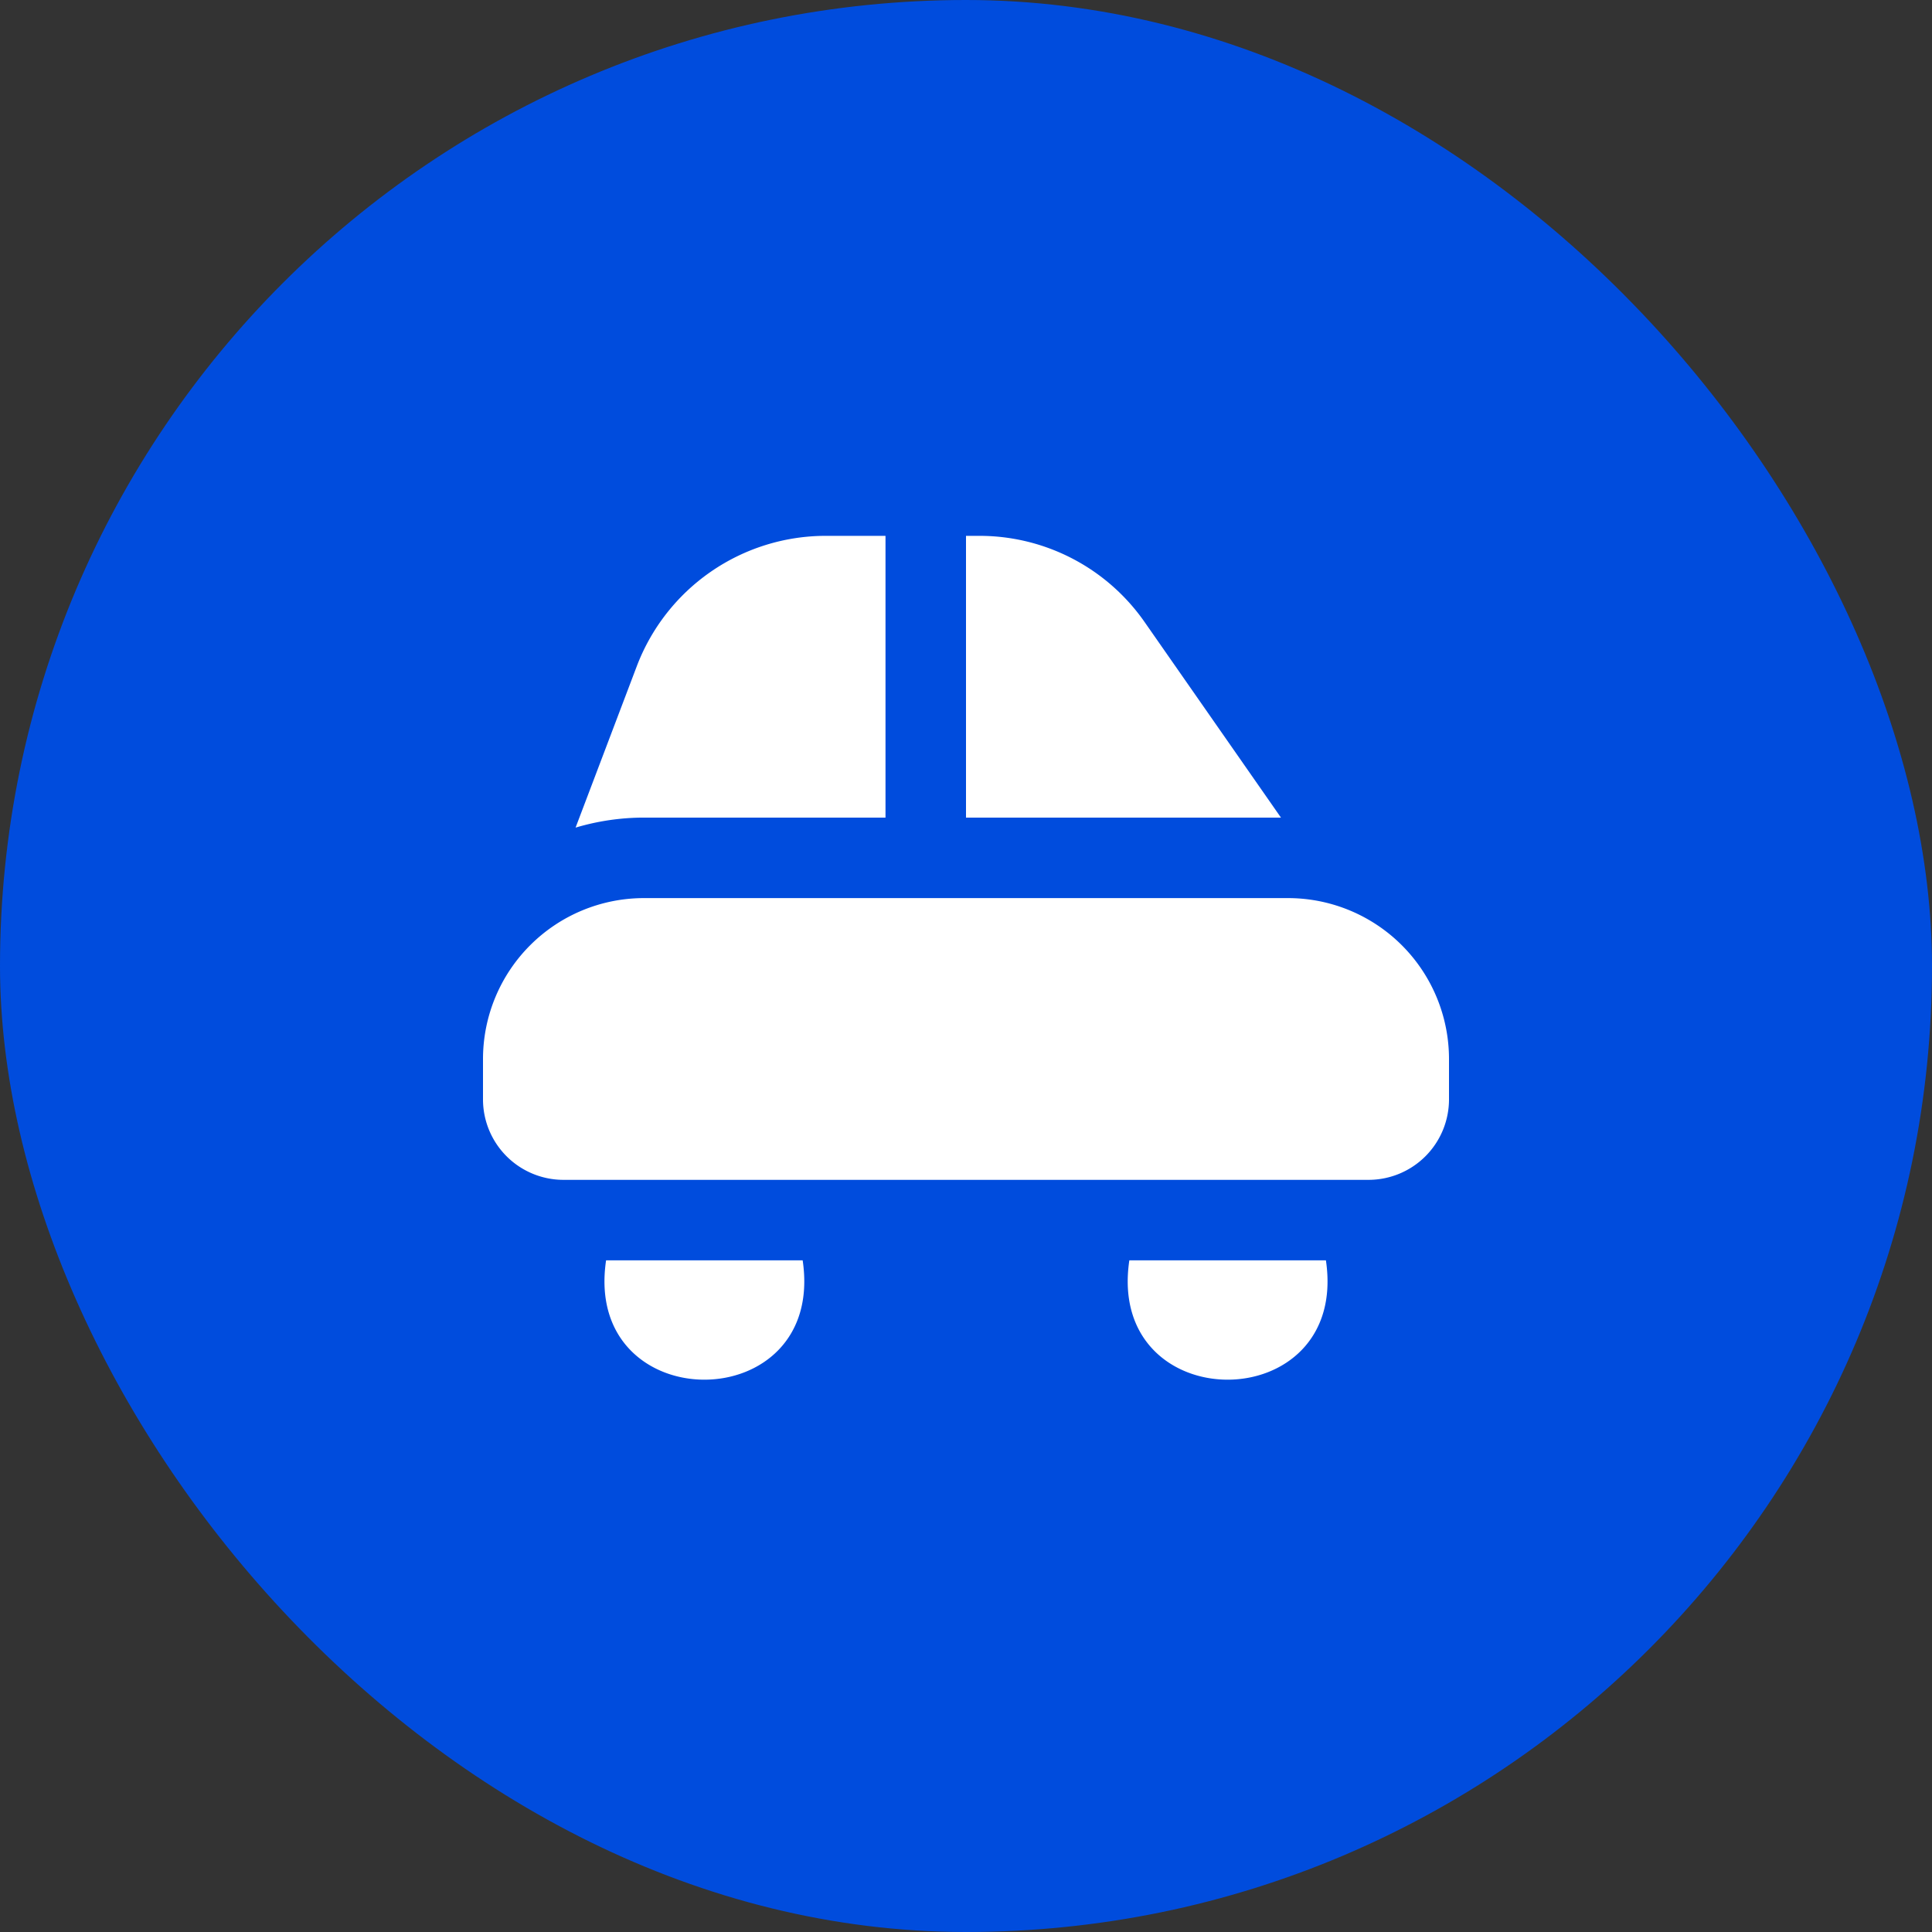
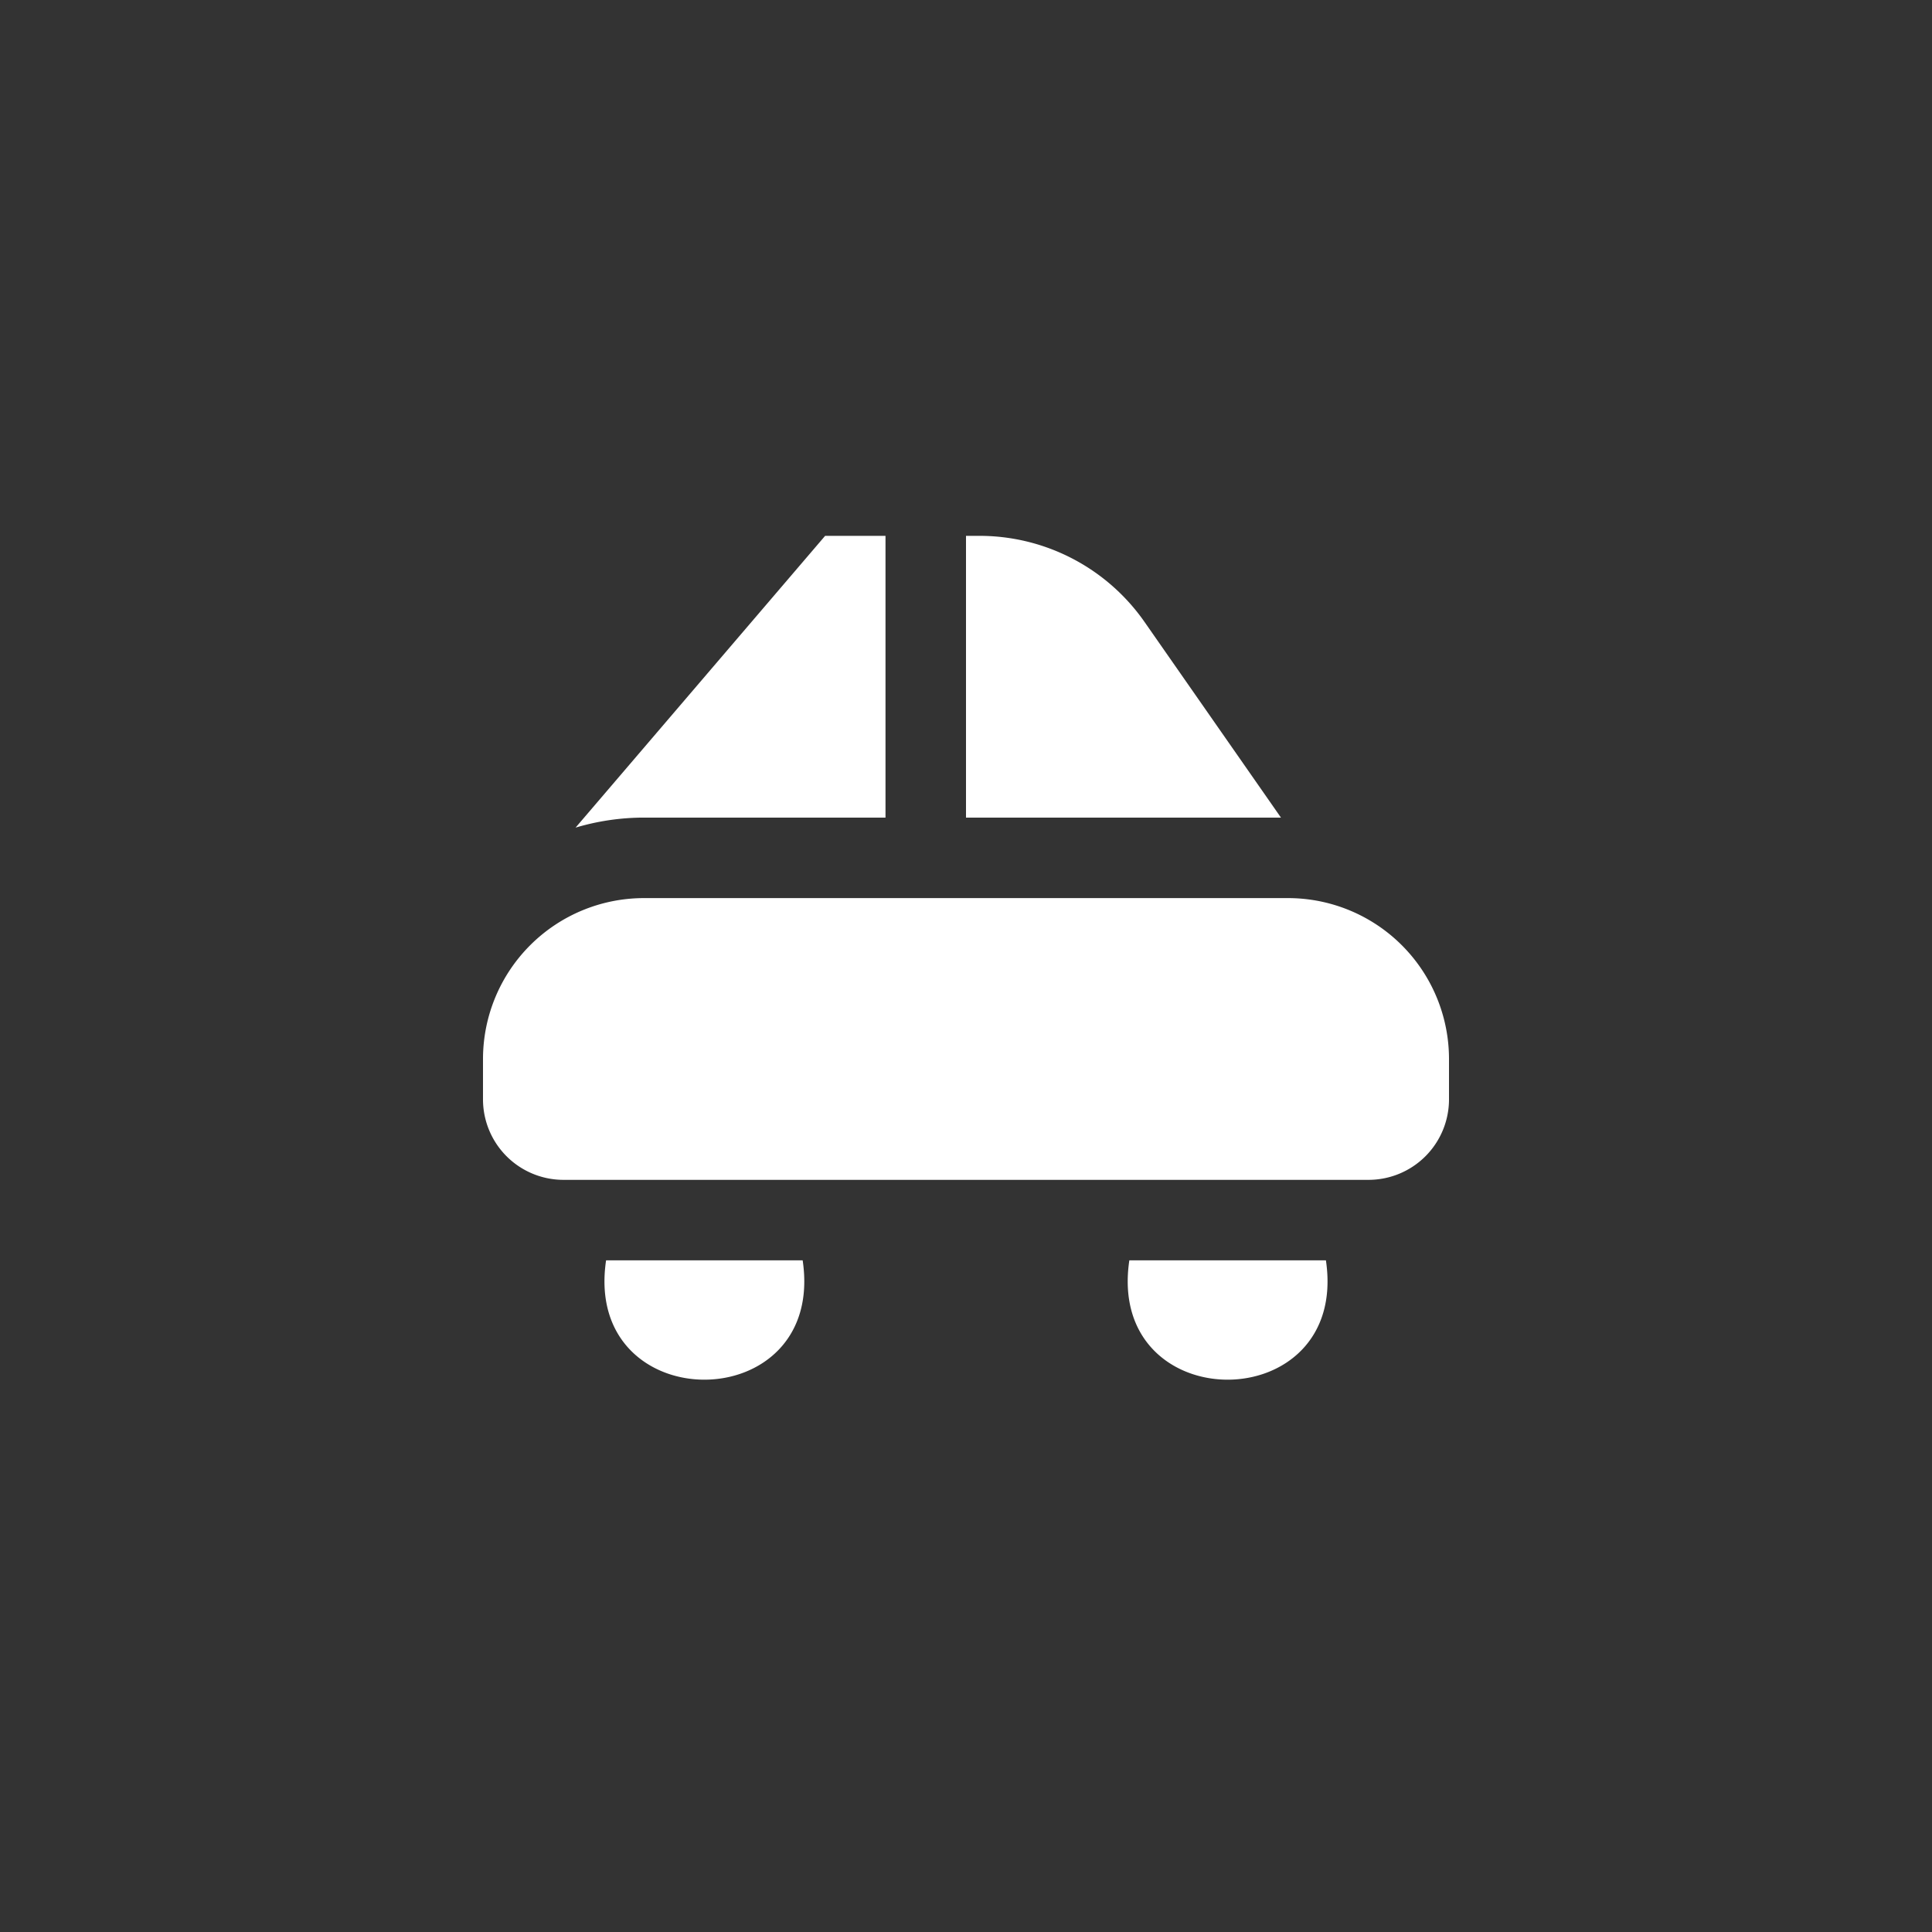
<svg xmlns="http://www.w3.org/2000/svg" id="Group_208" data-name="Group 208" width="48" height="48" viewBox="0 0 48 48">
  <rect x="0" y="0" width="48" height="48" fill="#333333" stroke="none" />
-   <rect id="icon_Background_" data-name="icon (Background)" width="48" height="48" rx="24" fill="#004cdd" />
-   <path id="car-side" d="M22,18H2a2,2,0,0,1-2-2V15a4,4,0,0,1,4-4H20a4,4,0,0,1,4,4v1A2,2,0,0,1,22,18ZM3.058,20c-.587,3.954,5.472,3.952,4.884,0Zm13,0c-.587,3.954,5.472,3.952,4.884,0ZM12,9h7.825L16.437,4.141A5,5,0,0,0,12.336,2H12ZM10,2H8.5A5.024,5.024,0,0,0,3.825,5.228L2.3,9.249A5.956,5.956,0,0,1,4,9h6Z" transform="translate(12 11.313)" fill="#fff" />
+   <path id="car-side" d="M22,18H2a2,2,0,0,1-2-2V15a4,4,0,0,1,4-4H20a4,4,0,0,1,4,4v1A2,2,0,0,1,22,18ZM3.058,20c-.587,3.954,5.472,3.952,4.884,0Zm13,0c-.587,3.954,5.472,3.952,4.884,0ZM12,9h7.825L16.437,4.141A5,5,0,0,0,12.336,2H12ZM10,2H8.5L2.3,9.249A5.956,5.956,0,0,1,4,9h6Z" transform="translate(12 11.313)" fill="#fff" />
</svg>